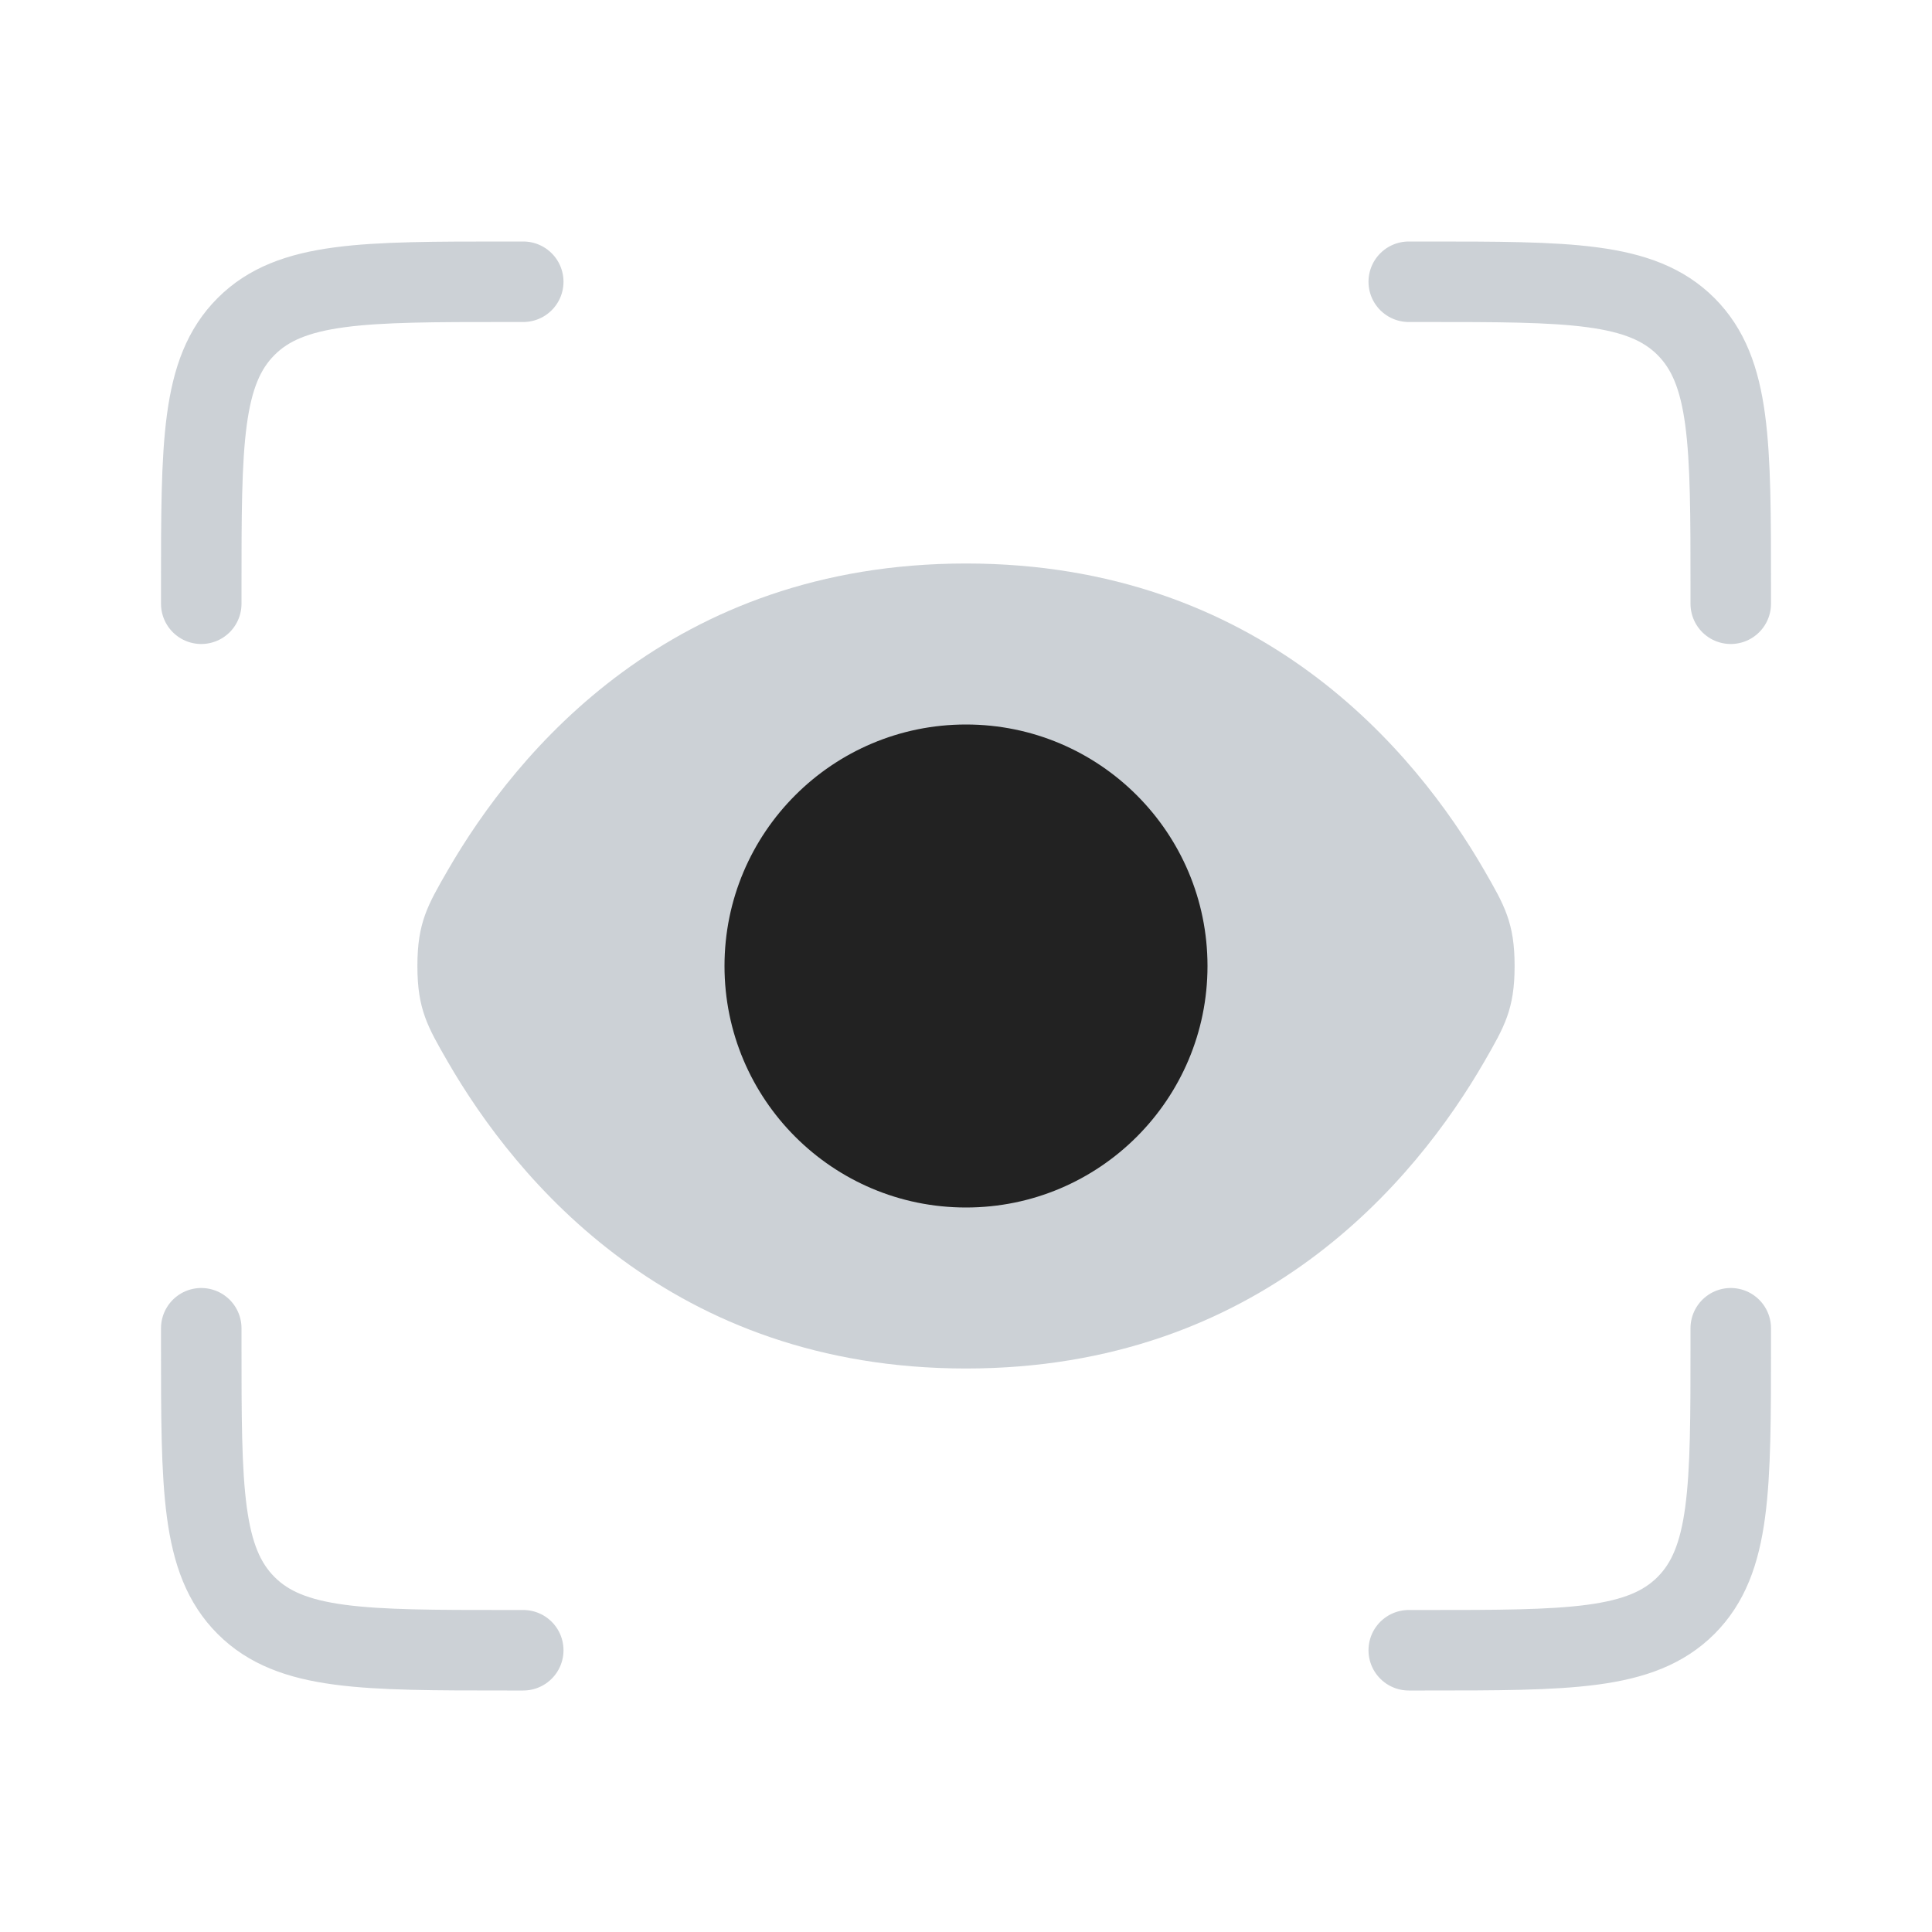
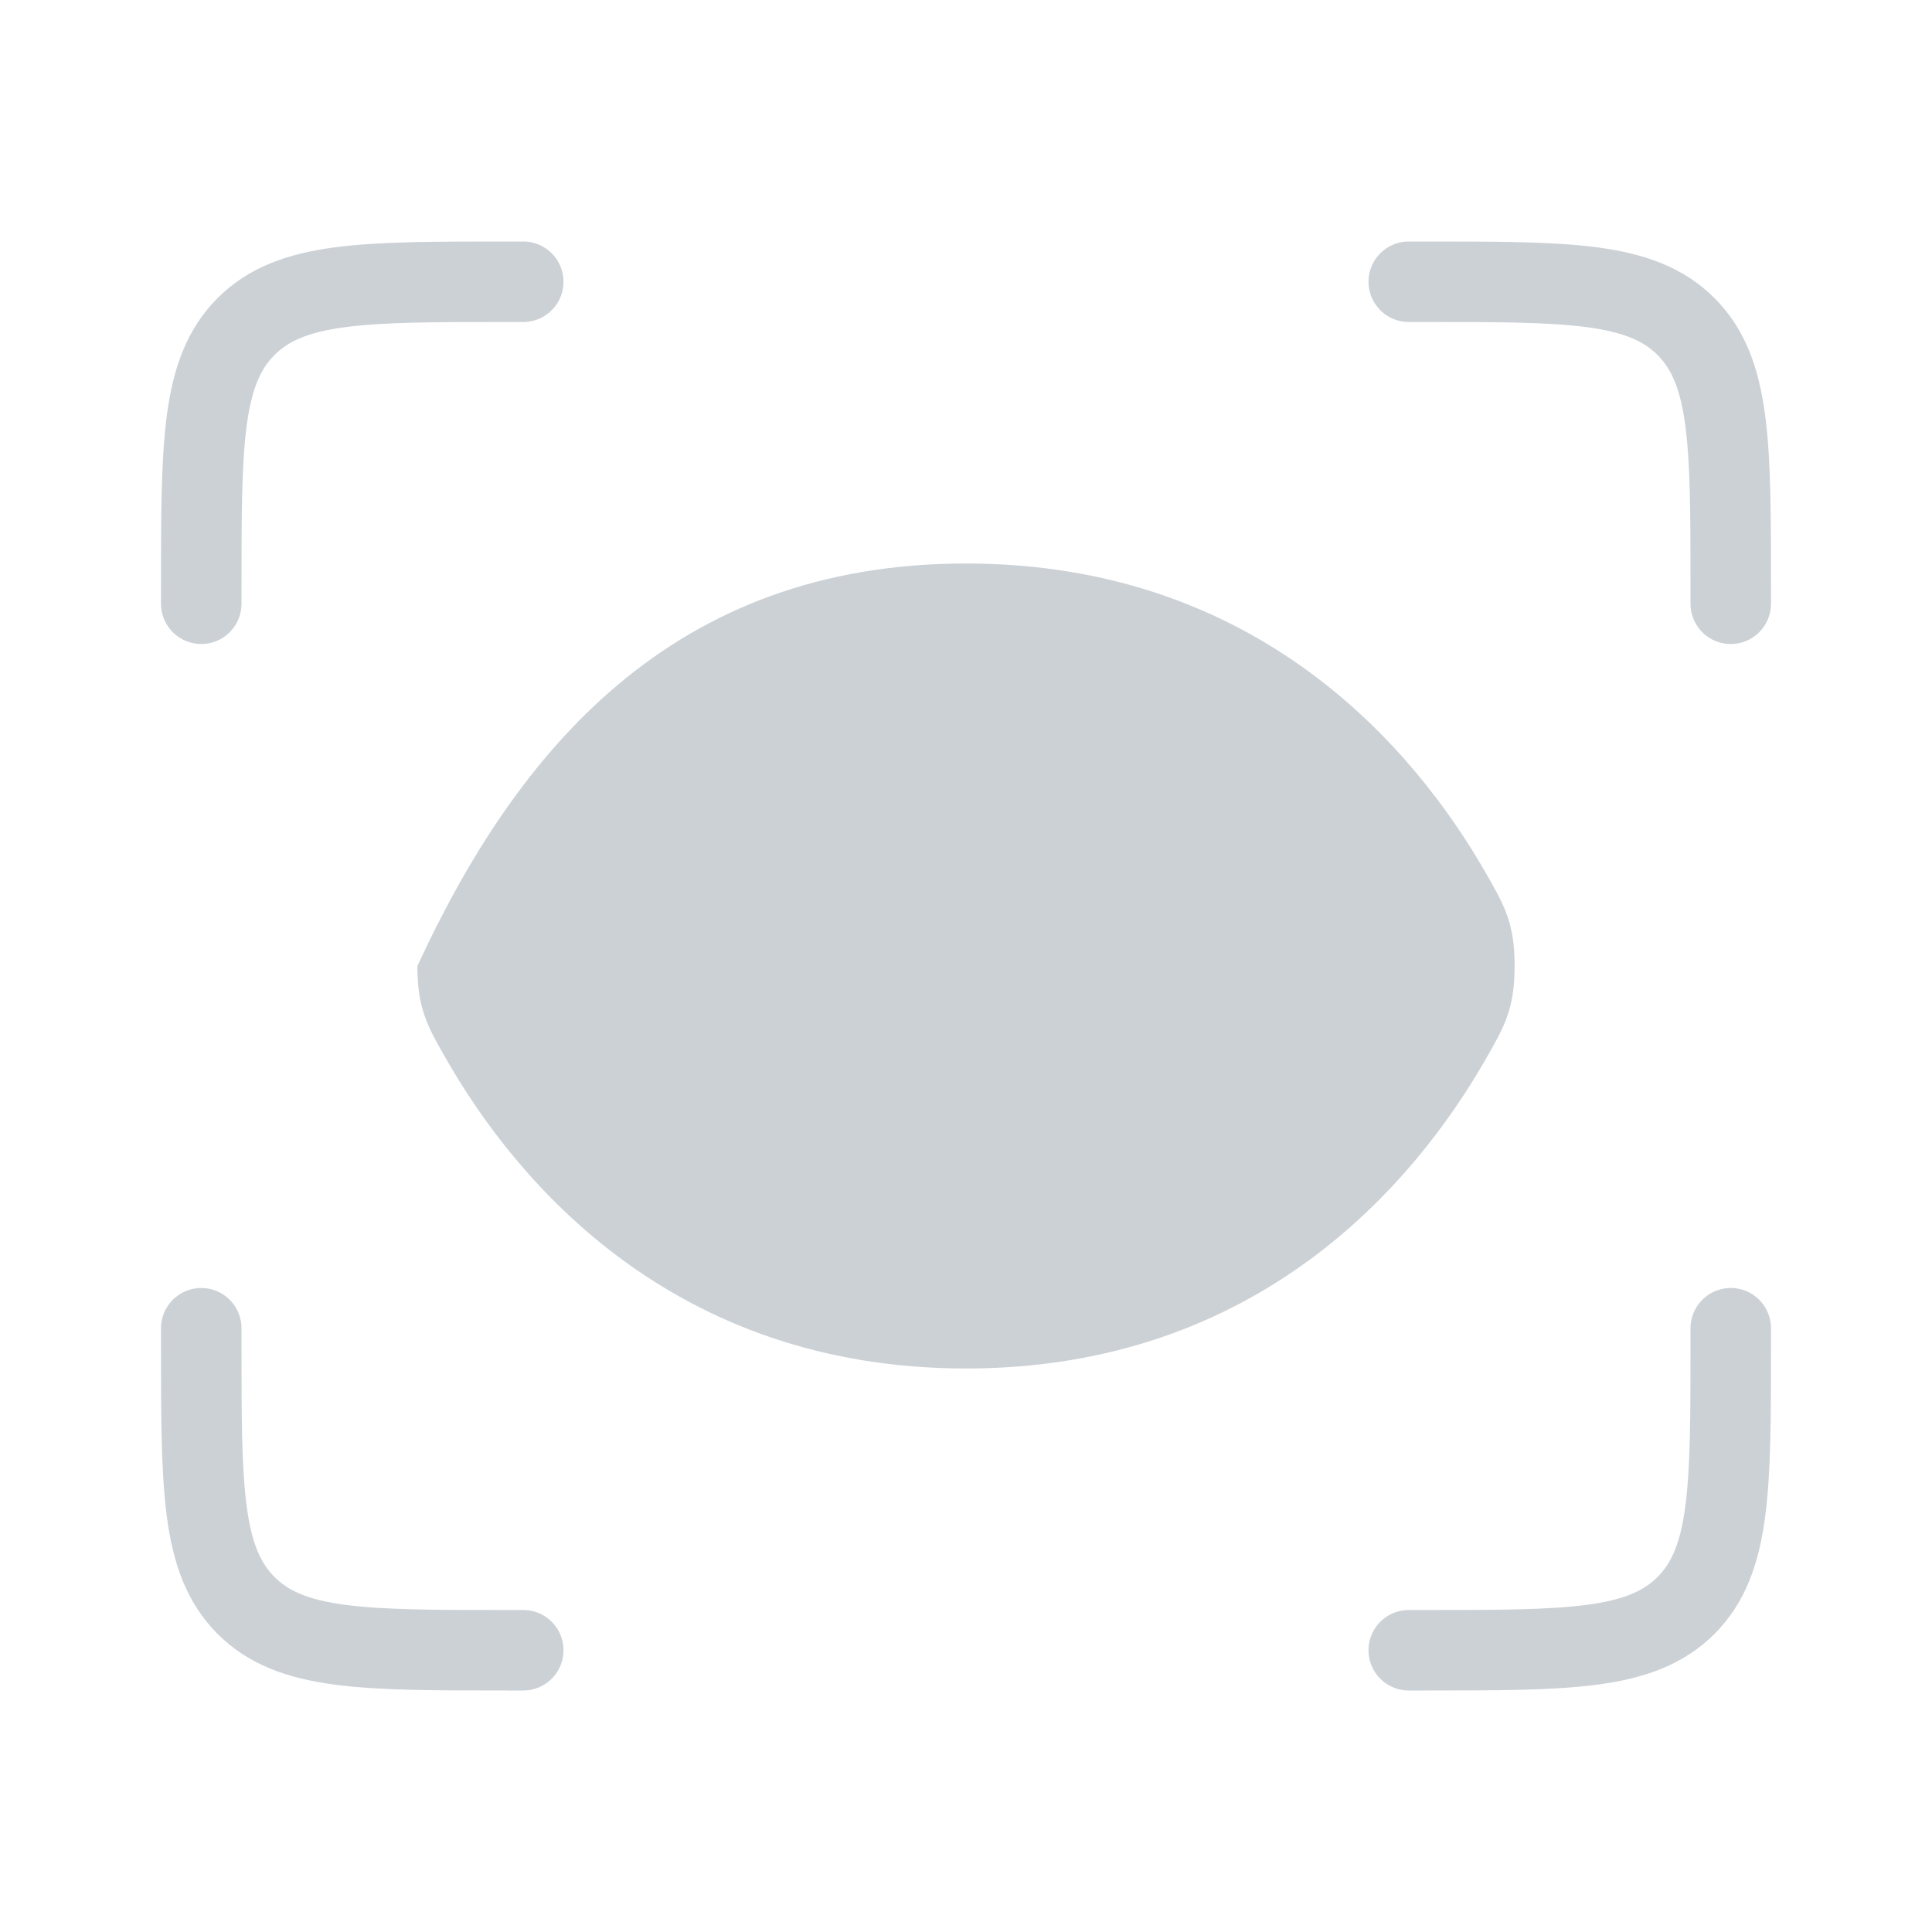
<svg xmlns="http://www.w3.org/2000/svg" width="800px" height="800px" viewBox="0 0 24 24" fill="none">
-   <path d="M18.438 10.811C18.689 11.246 18.815 11.464 18.815 12C18.815 12.536 18.689 12.754 18.438 13.189C17.583 14.668 15.656 17 12 17C8.344 17 6.417 14.668 5.562 13.189C5.311 12.754 5.185 12.536 5.185 12C5.185 11.464 5.311 11.246 5.562 10.811C6.417 9.332 8.344 7 12 7C15.656 7 17.583 9.332 18.438 10.811Z" fill="#2A4157" fill-opacity="0.24" />
-   <circle cx="12" cy="12" r="3" fill="#222222" />
+   <path d="M18.438 10.811C18.689 11.246 18.815 11.464 18.815 12C18.815 12.536 18.689 12.754 18.438 13.189C17.583 14.668 15.656 17 12 17C8.344 17 6.417 14.668 5.562 13.189C5.311 12.754 5.185 12.536 5.185 12C6.417 9.332 8.344 7 12 7C15.656 7 17.583 9.332 18.438 10.811Z" fill="#2A4157" fill-opacity="0.24" />
  <path d="M17.5 3.5H17.7C19.491 3.5 20.387 3.5 20.944 4.056C21.5 4.613 21.5 5.509 21.5 7.3V7.5M17.5 20.5H17.7C19.491 20.5 20.387 20.5 20.944 19.944C21.5 19.387 21.5 18.491 21.5 16.7V16.5M6.5 3.5H6.3C4.509 3.5 3.613 3.5 3.057 4.056C2.5 4.613 2.5 5.509 2.5 7.3V7.5M6.5 20.5H6.3C4.509 20.5 3.613 20.5 3.057 19.944C2.5 19.387 2.5 18.491 2.5 16.7V16.5" stroke="#2A4157" stroke-opacity="0.24" stroke-linecap="round" />
</svg>